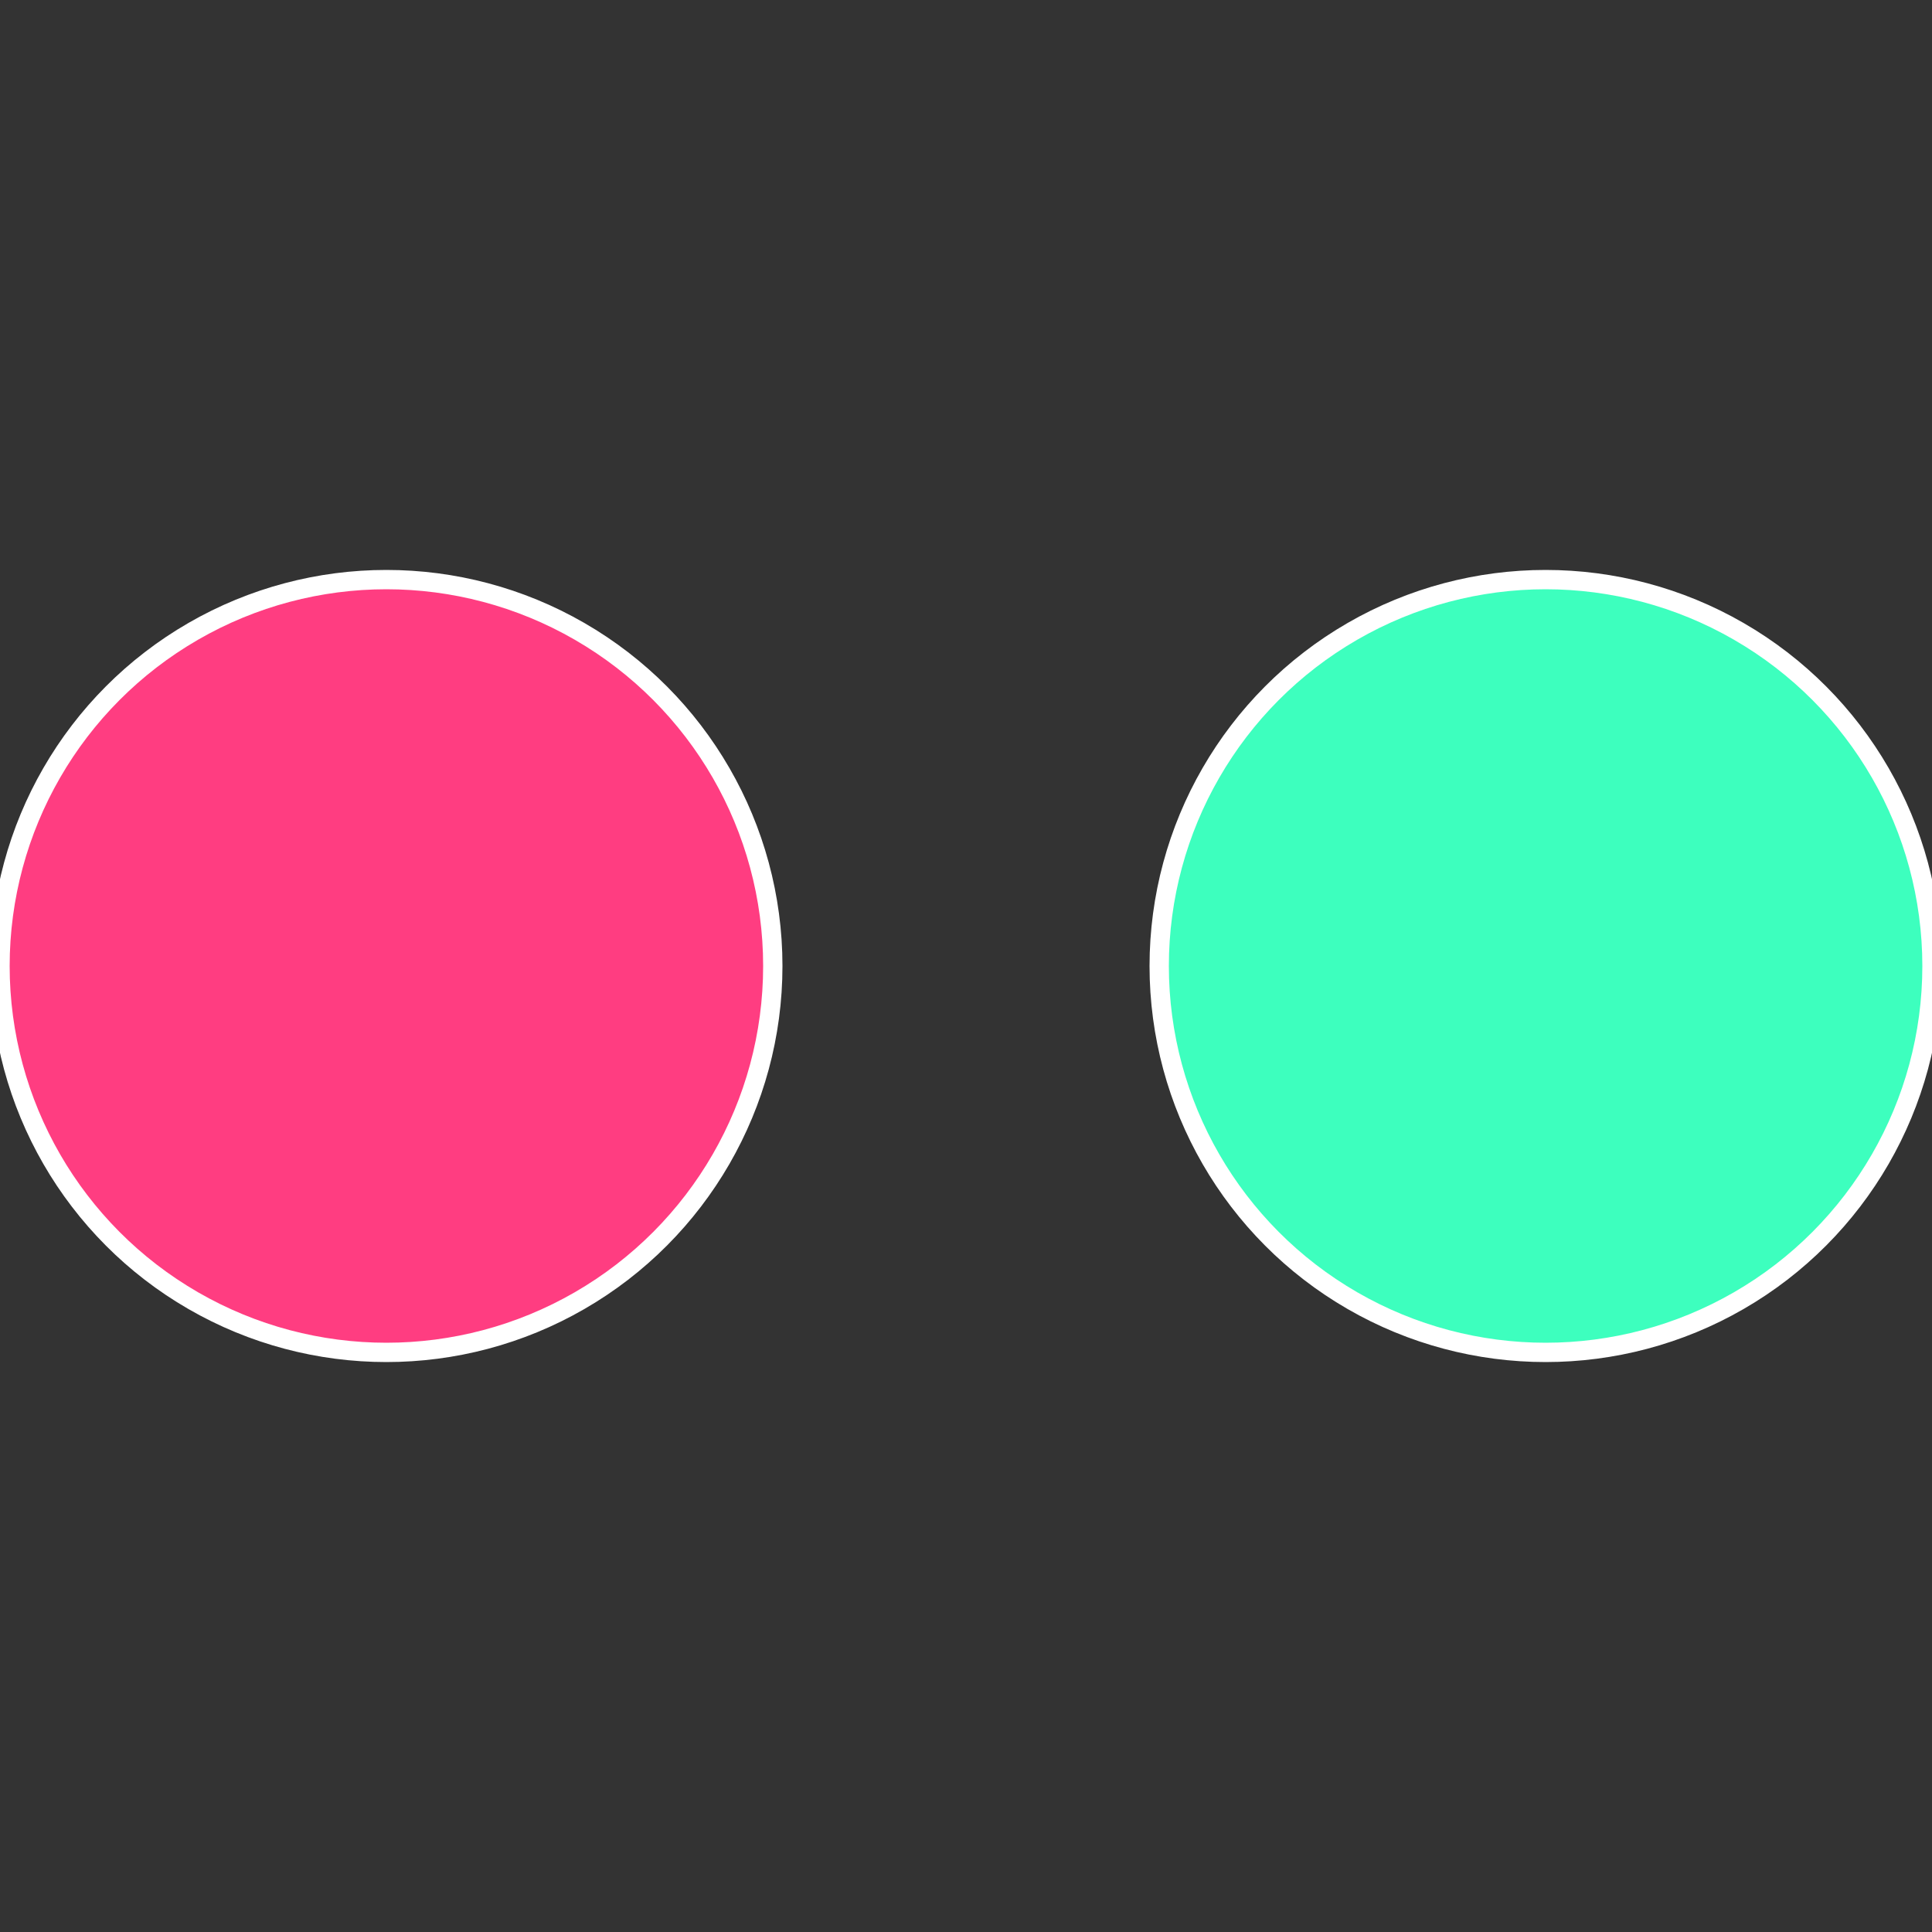
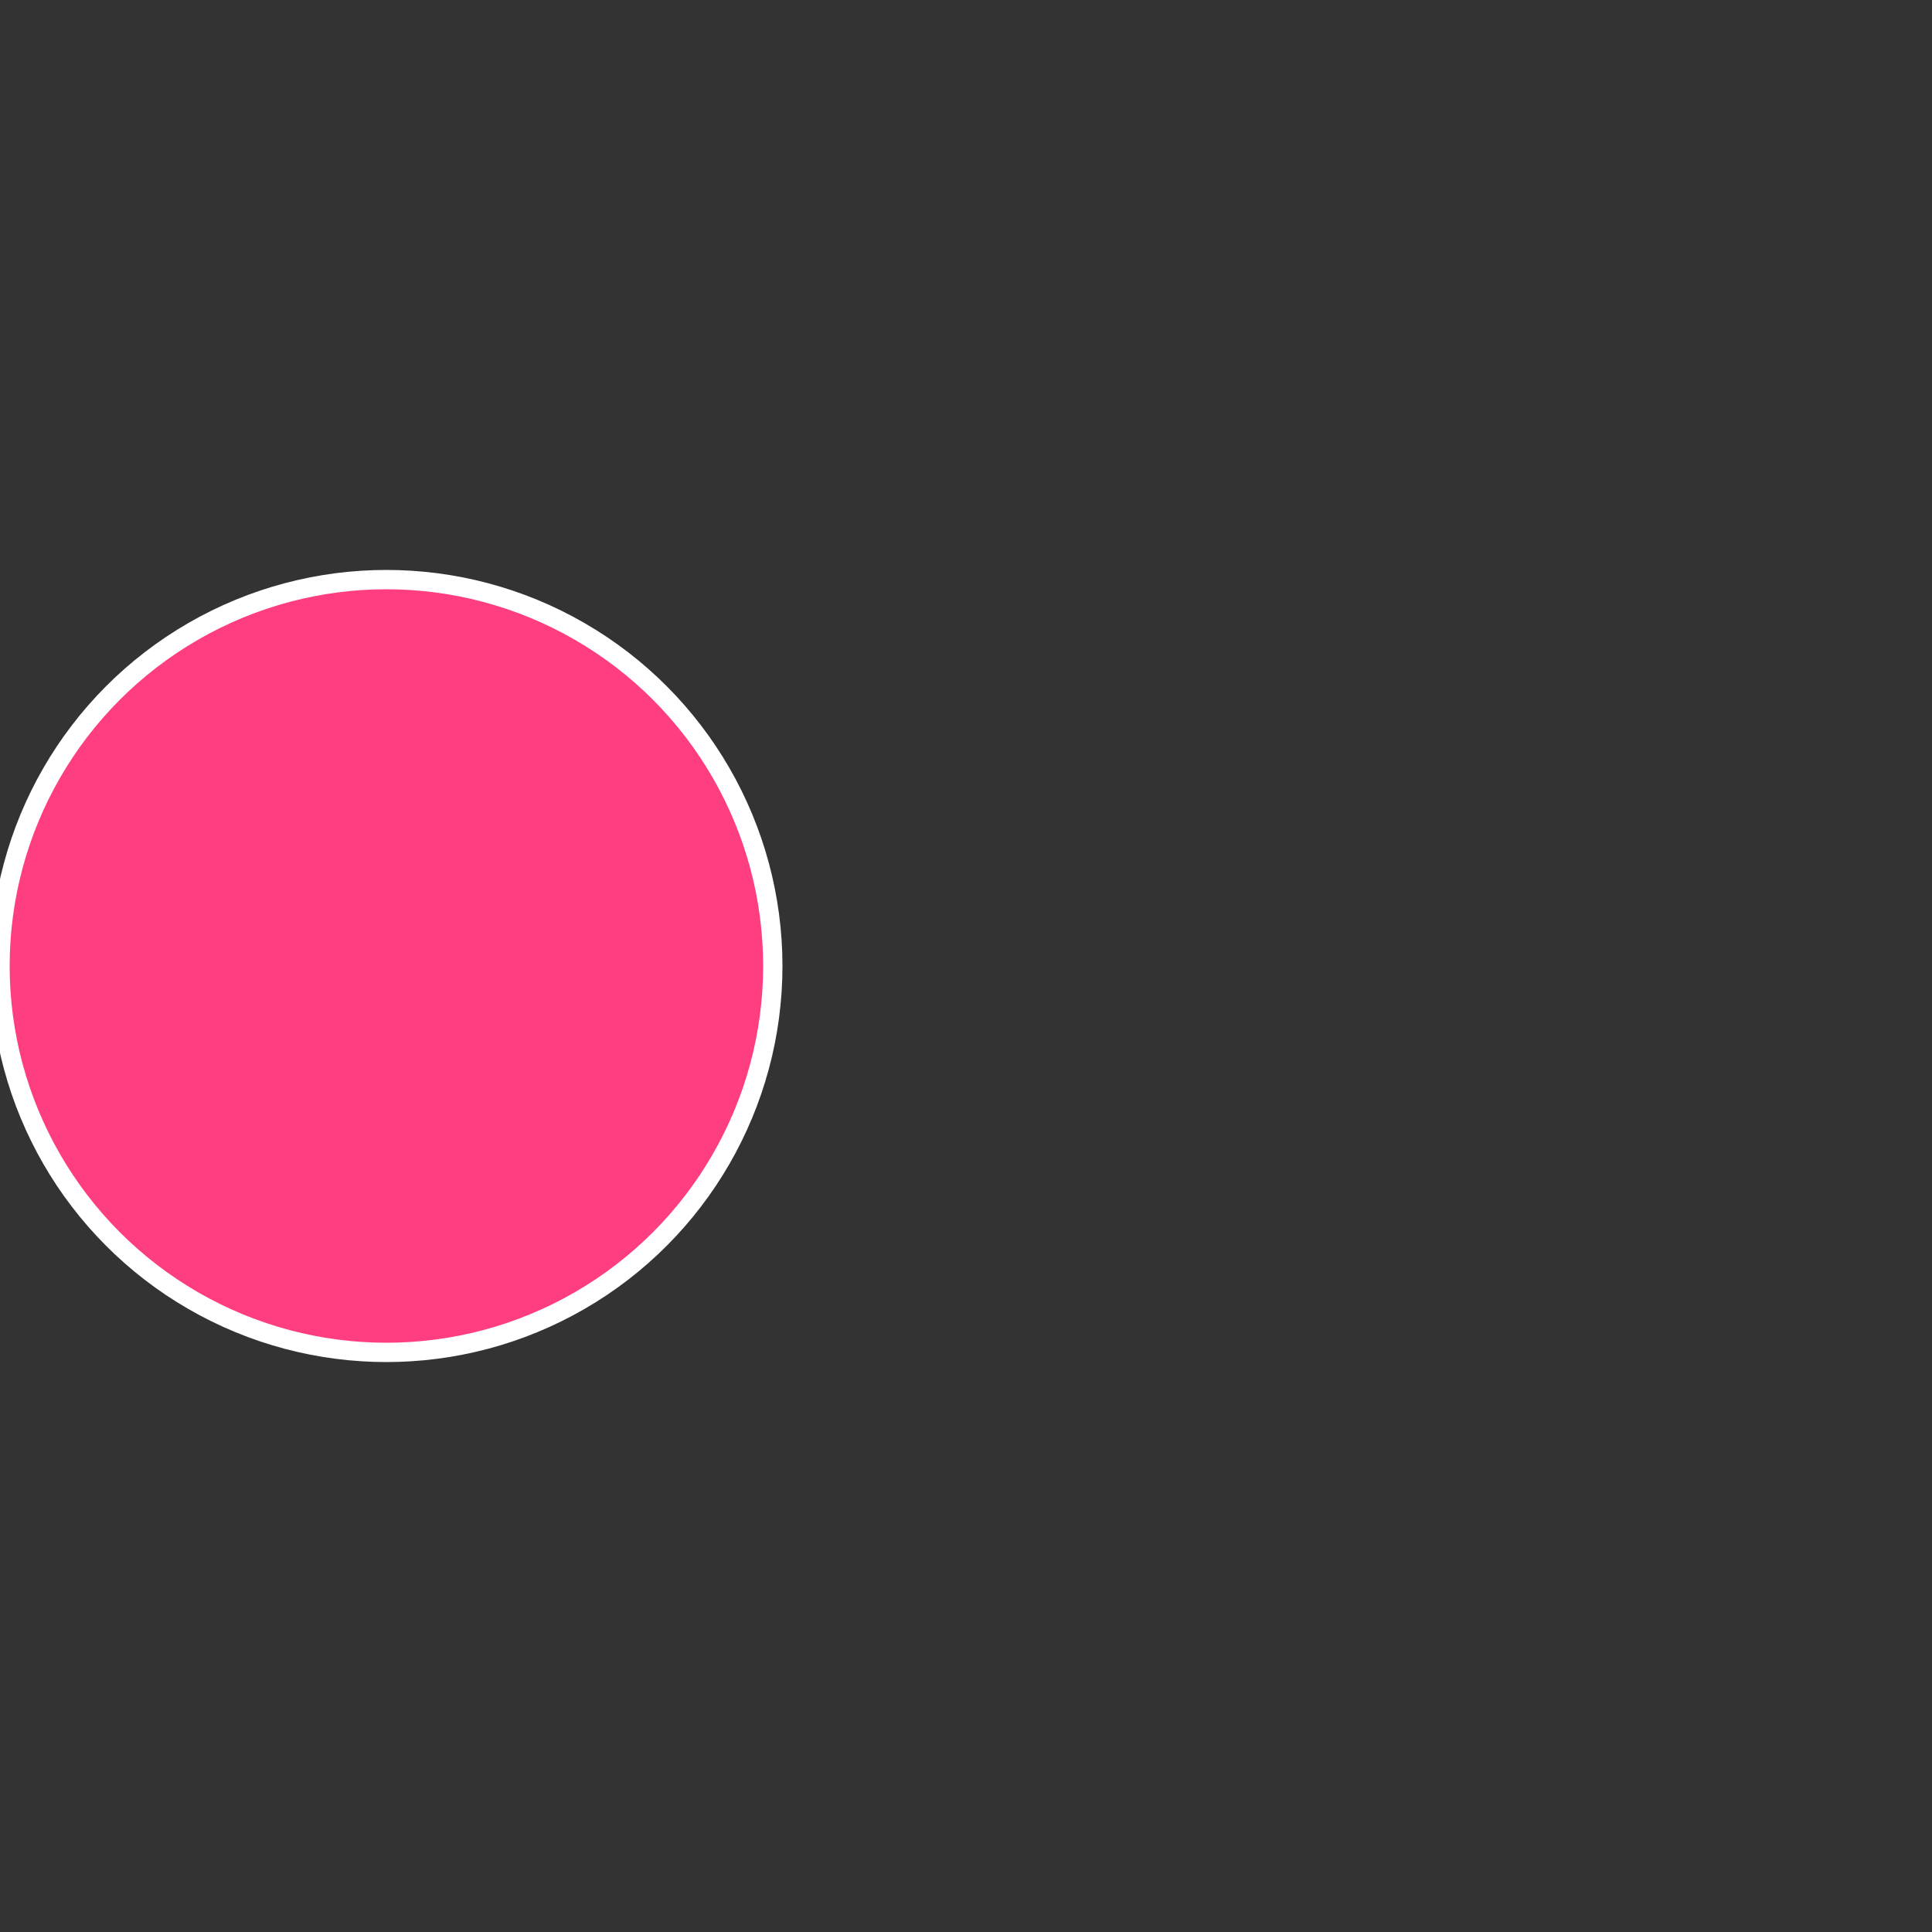
<svg xmlns="http://www.w3.org/2000/svg" width="500" height="500" viewBox="-1 -1 2 2">
  <rect x="-1" y="-1" width="2" height="2" fill="#333333" stroke="none" />
-   <circle cx="0.6" cy="0" r="0.4" fill="#3dffbe" stroke="#fff" stroke-width="1%" />
  <circle cx="-0.6" cy="7.3478807948841E-17" r="0.4" fill="#ff3d81" stroke="#fff" stroke-width="1%" />
</svg>